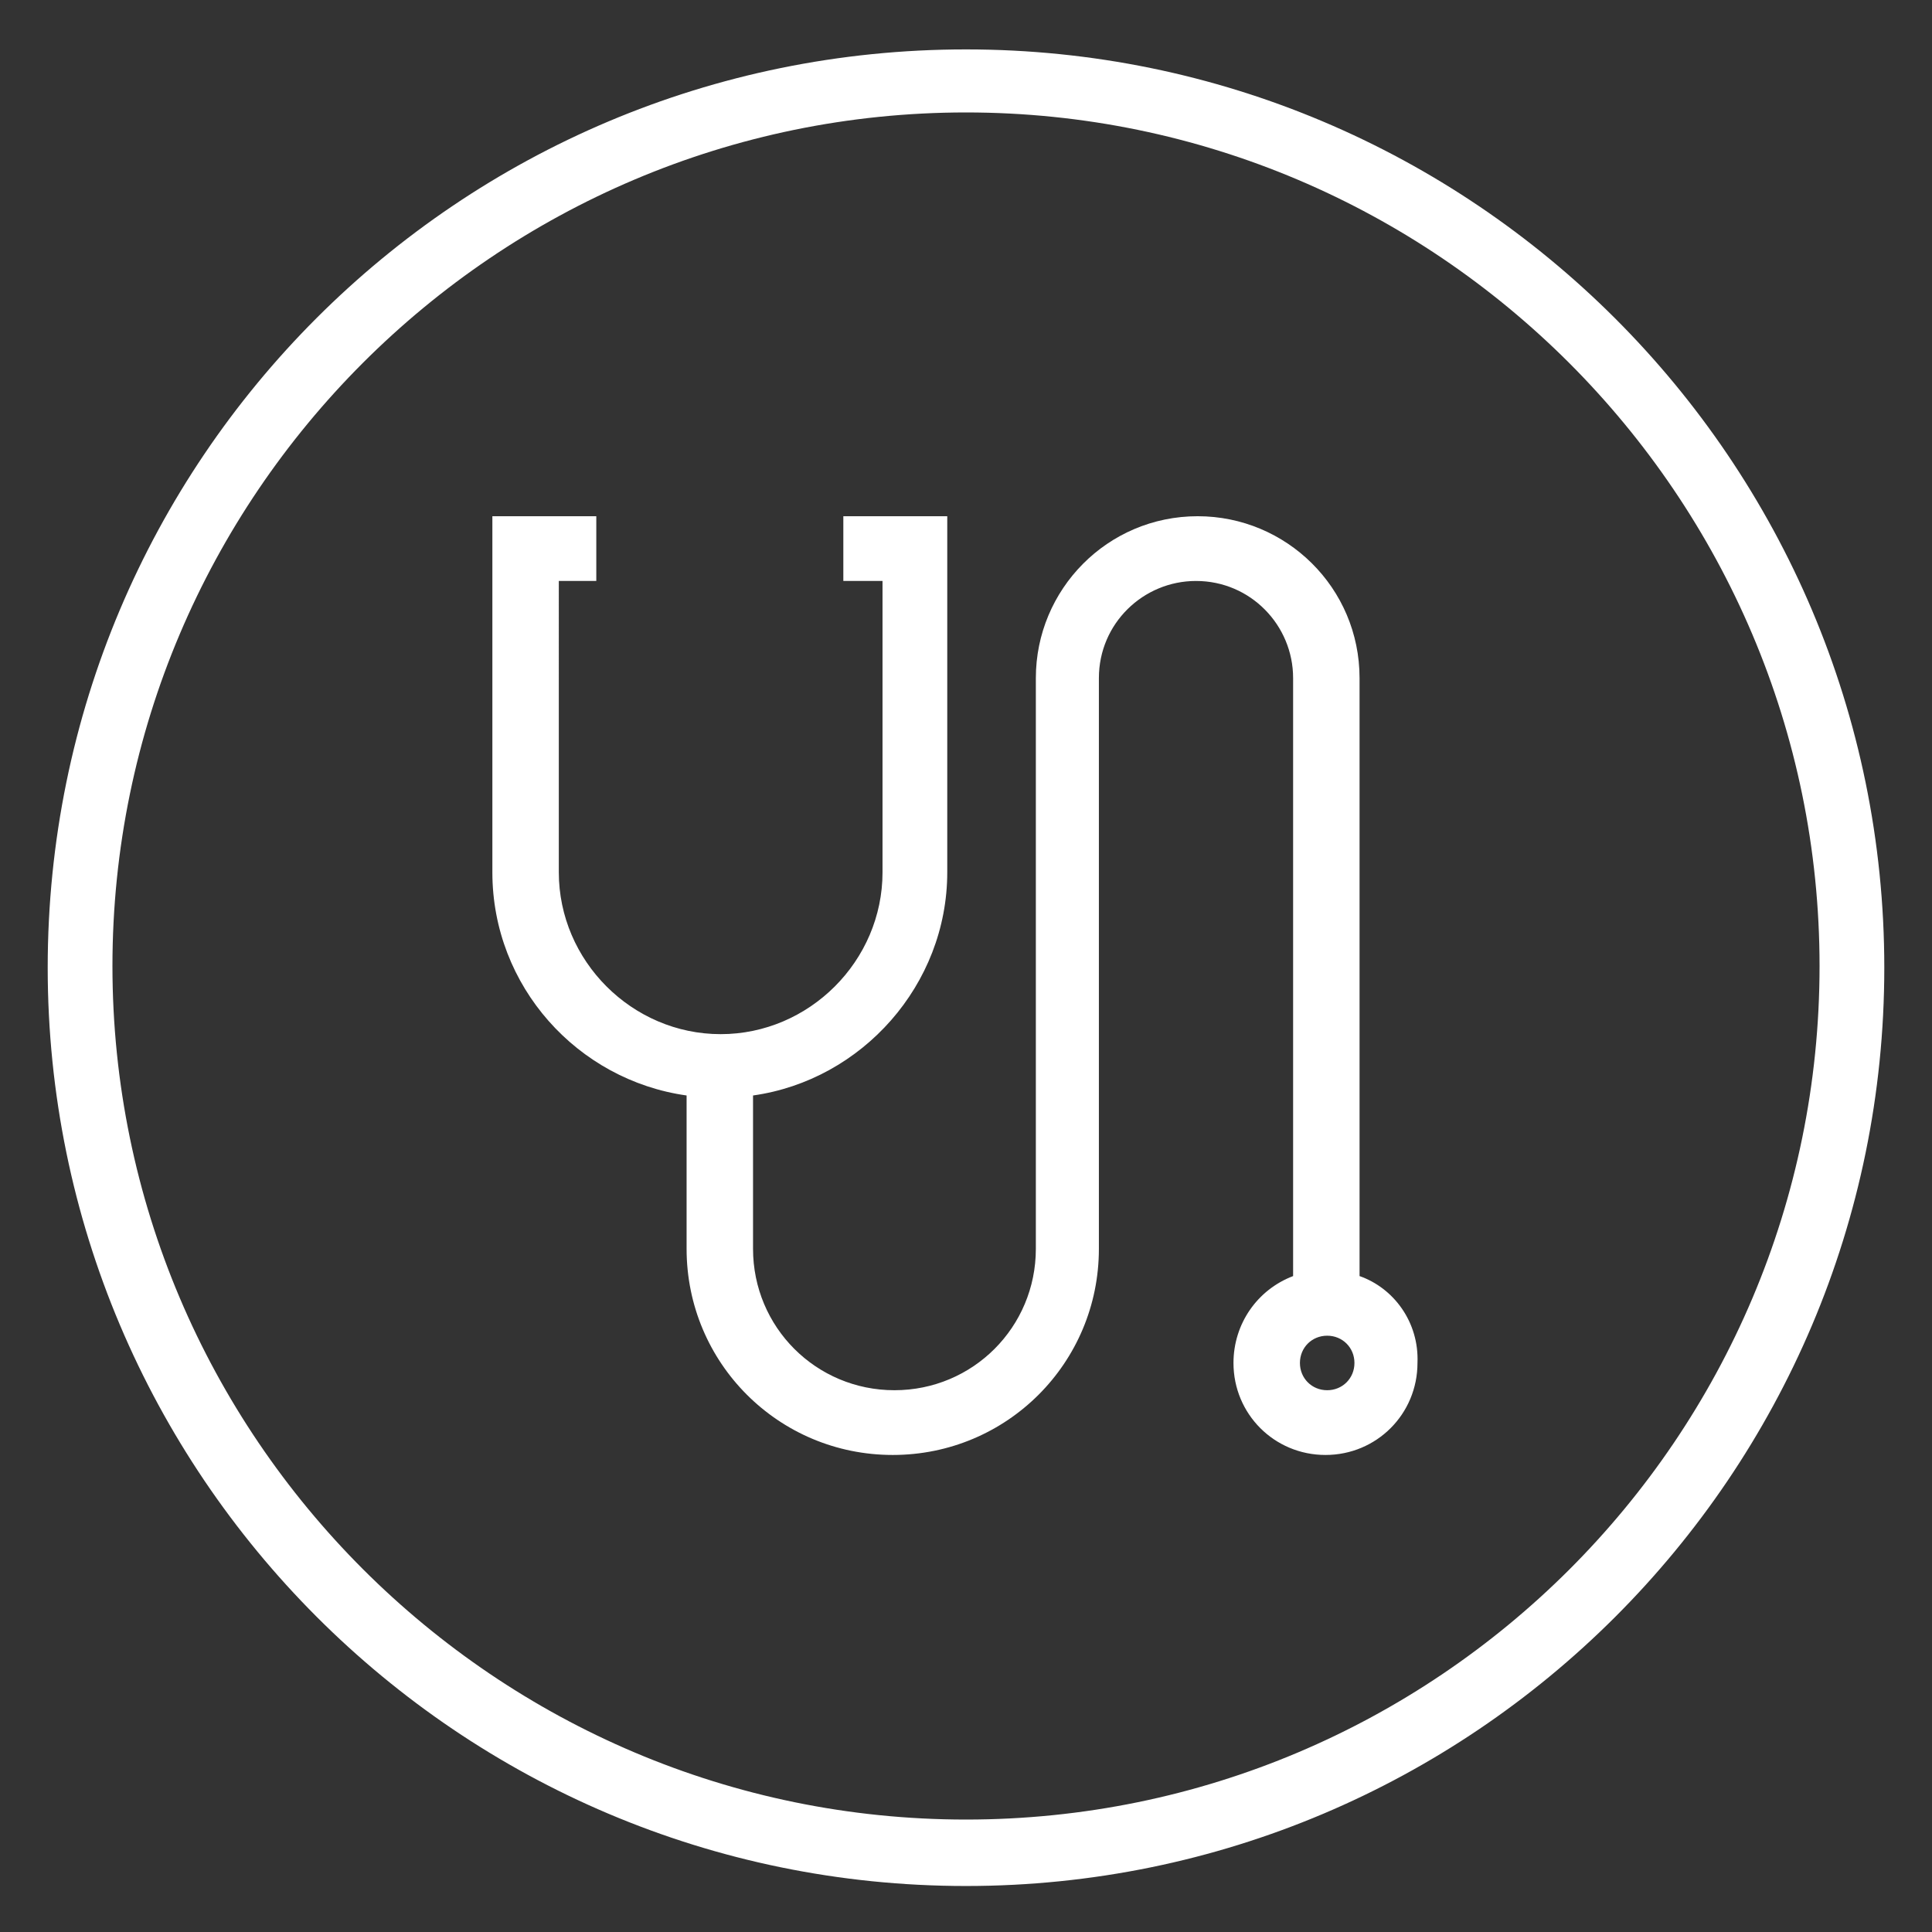
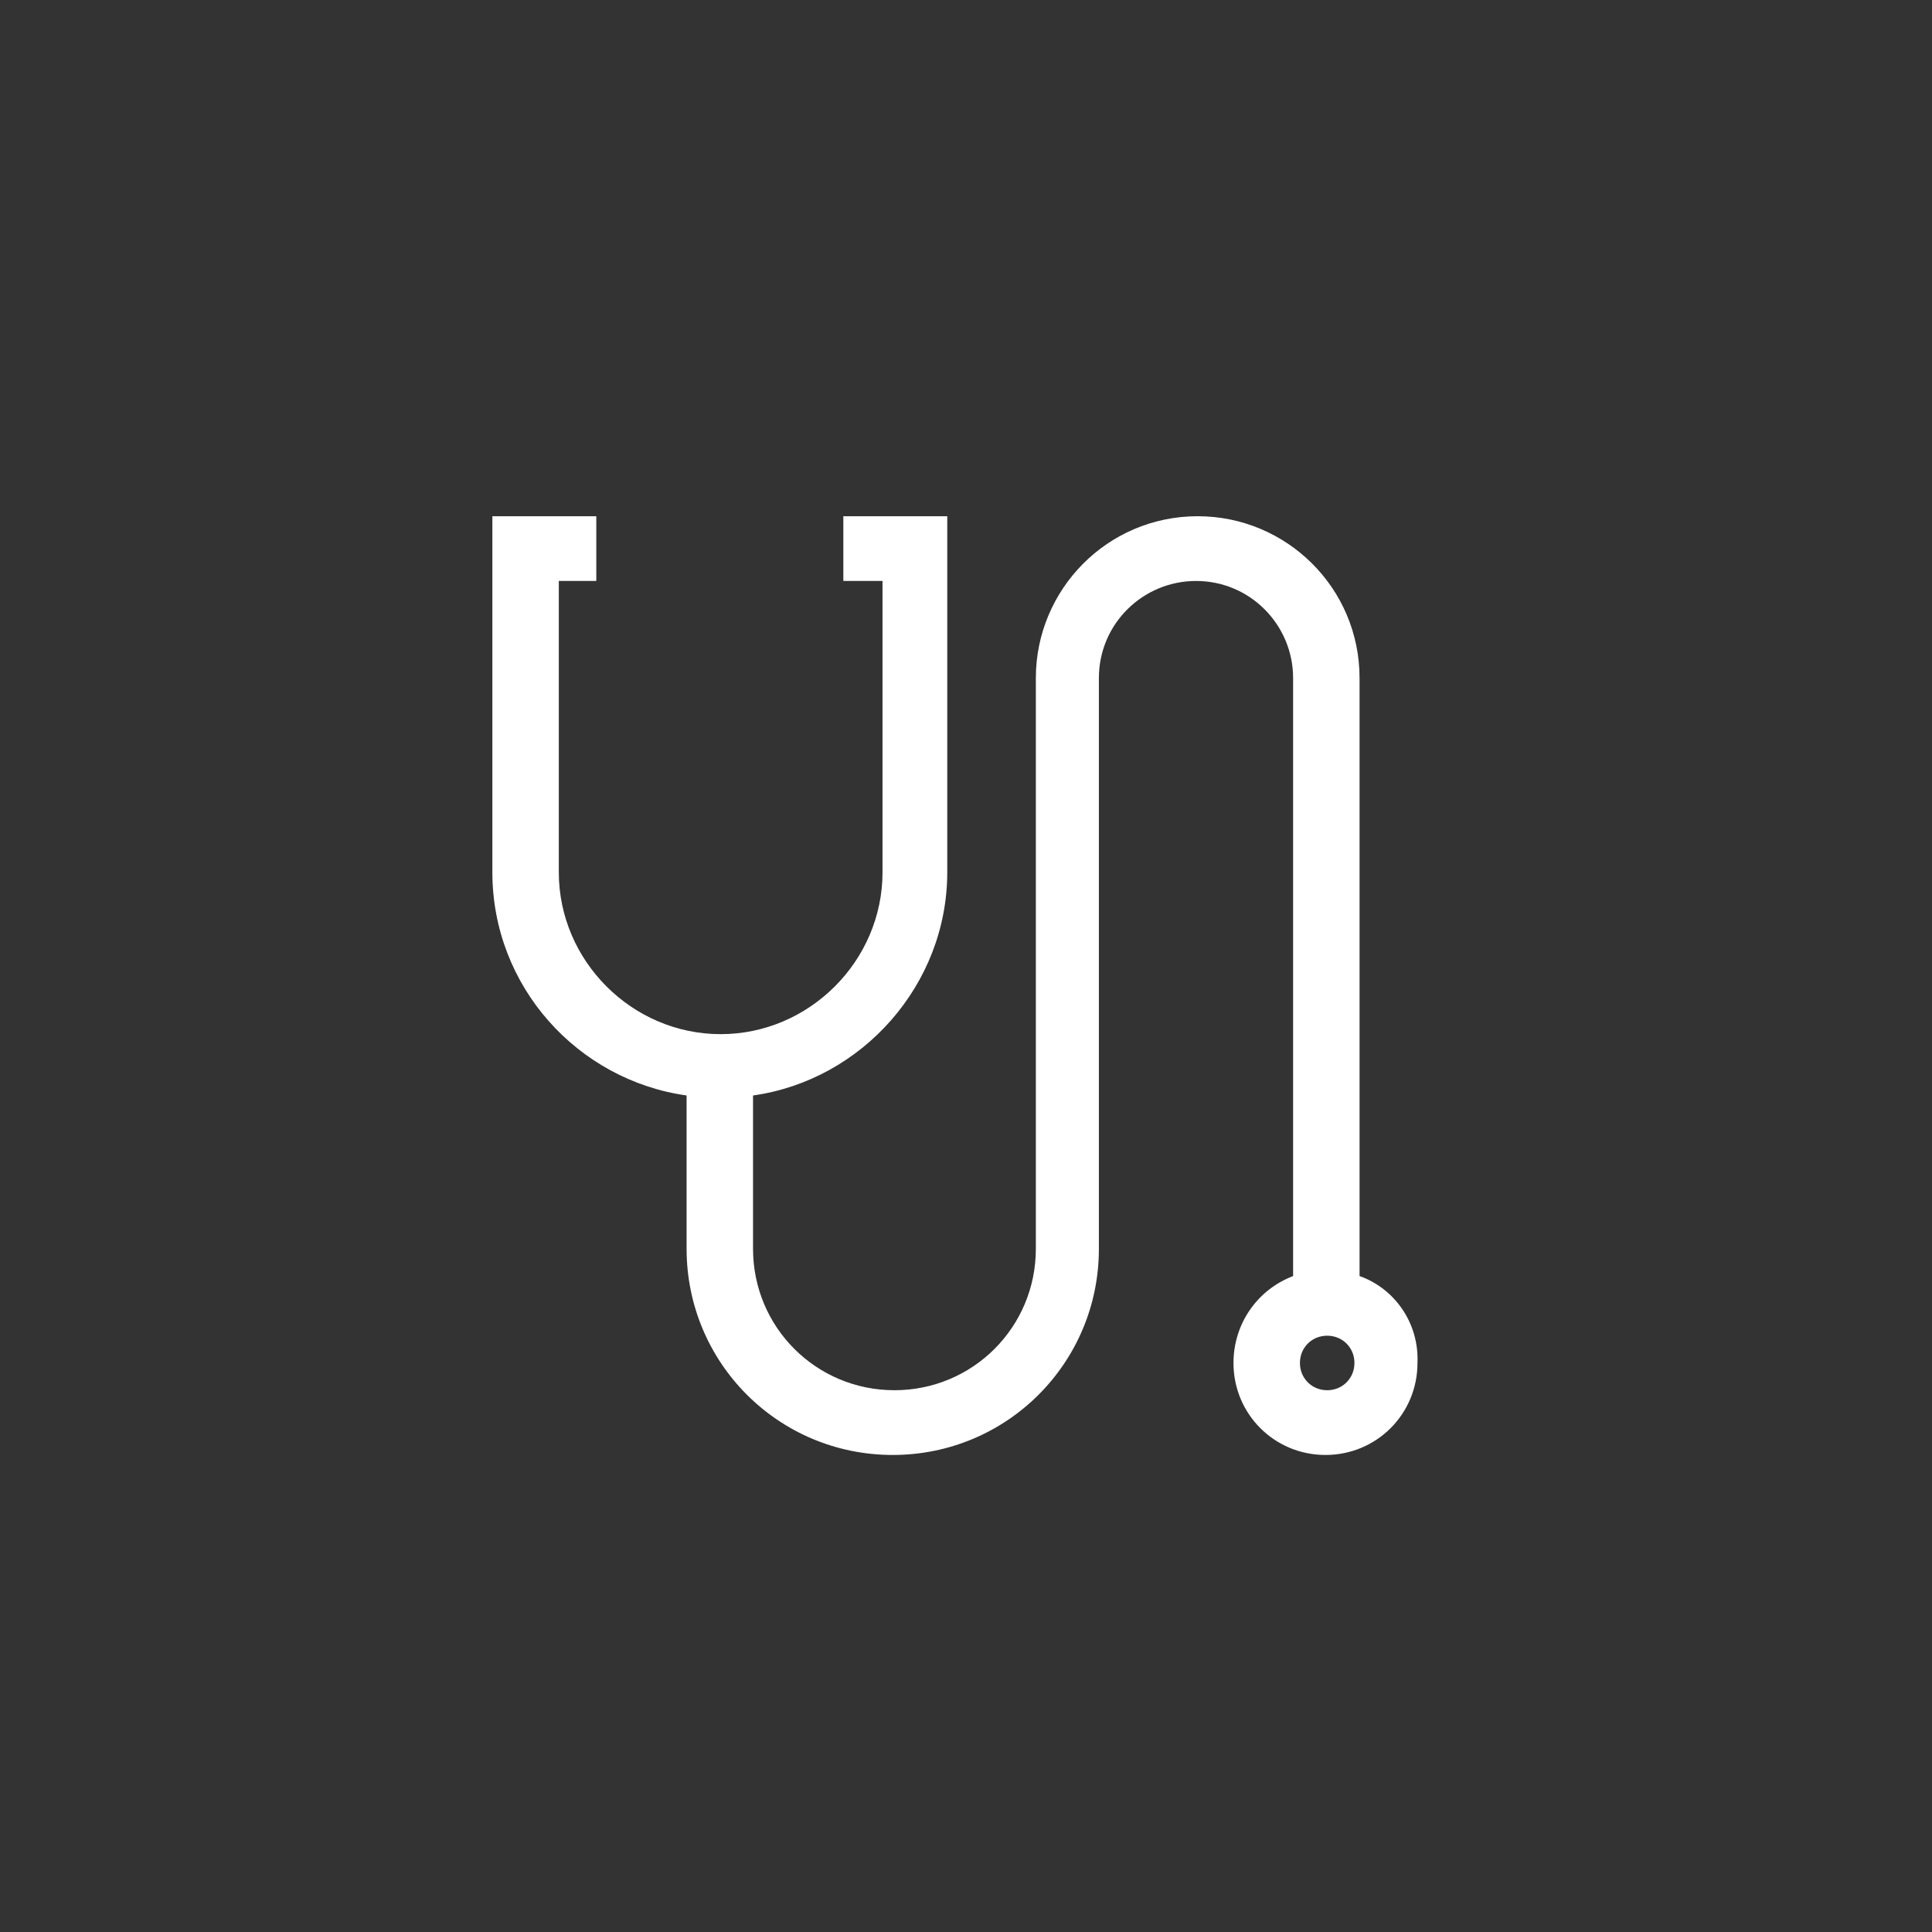
<svg xmlns="http://www.w3.org/2000/svg" version="1.1" id="Layer_1" x="0px" y="0px" viewBox="0 0 113.4 113.4" style="enable-background:new 0 0 113.4 113.4;" xml:space="preserve">
  <rect x="0" y="0" width="113.4" height="113.4" fill="#333333" stroke="none" />
  <style type="text/css">
	.st0{fill:#FFFFFF;}
</style>
  <g>
    <g>
-       <path class="st0" d="M56.7,2.9C26.9,2.9,2.8,27,2.8,56.8c0,29.7,24.1,53.9,53.9,53.9c29.7,0,53.9-24.1,53.9-53.9    C110.6,27,86.4,2.9,56.7,2.9z M56.7,106.8c-27.6,0-50.1-22.5-50.1-50.1c0-27.6,22.5-50.1,50.1-50.1c27.6,0,50.1,22.5,50.1,50.1    C106.8,84.4,84.3,106.8,56.7,106.8z" />
-     </g>
+       </g>
    <g>
      <path class="st0" d="M79.8,74.9V39.8c0-5.3-4.3-9.5-9.5-9.5c-5.3,0-9.5,4.3-9.5,9.5v33.5c0,4.6-3.7,8.3-8.3,8.3    c-4.6,0-8.3-3.7-8.3-8.3v-9c6.4-0.9,11.4-6.5,11.4-13.1V30.3h-6.1v3.8h2.3v17.1c0,5.2-4.3,9.5-9.5,9.5s-9.5-4.3-9.5-9.5V34.1H35    v-3.8h-6.1v20.9c0,6.7,5,12.2,11.4,13.1v9c0,6.7,5.4,12.1,12.1,12.1c6.7,0,12.1-5.4,12.1-12.1V39.8c0-3.2,2.6-5.7,5.7-5.7    c3.2,0,5.7,2.6,5.7,5.7v35.1c-2.1,0.8-3.5,2.8-3.5,5.1c0,3,2.4,5.4,5.4,5.4c3,0,5.4-2.4,5.4-5.4C83.3,77.6,81.8,75.6,79.8,74.9z     M77.9,81.6c-0.9,0-1.6-0.7-1.6-1.6c0-0.9,0.7-1.6,1.6-1.6c0.9,0,1.6,0.7,1.6,1.6C79.5,80.9,78.8,81.6,77.9,81.6z" />
    </g>
  </g>
</svg>